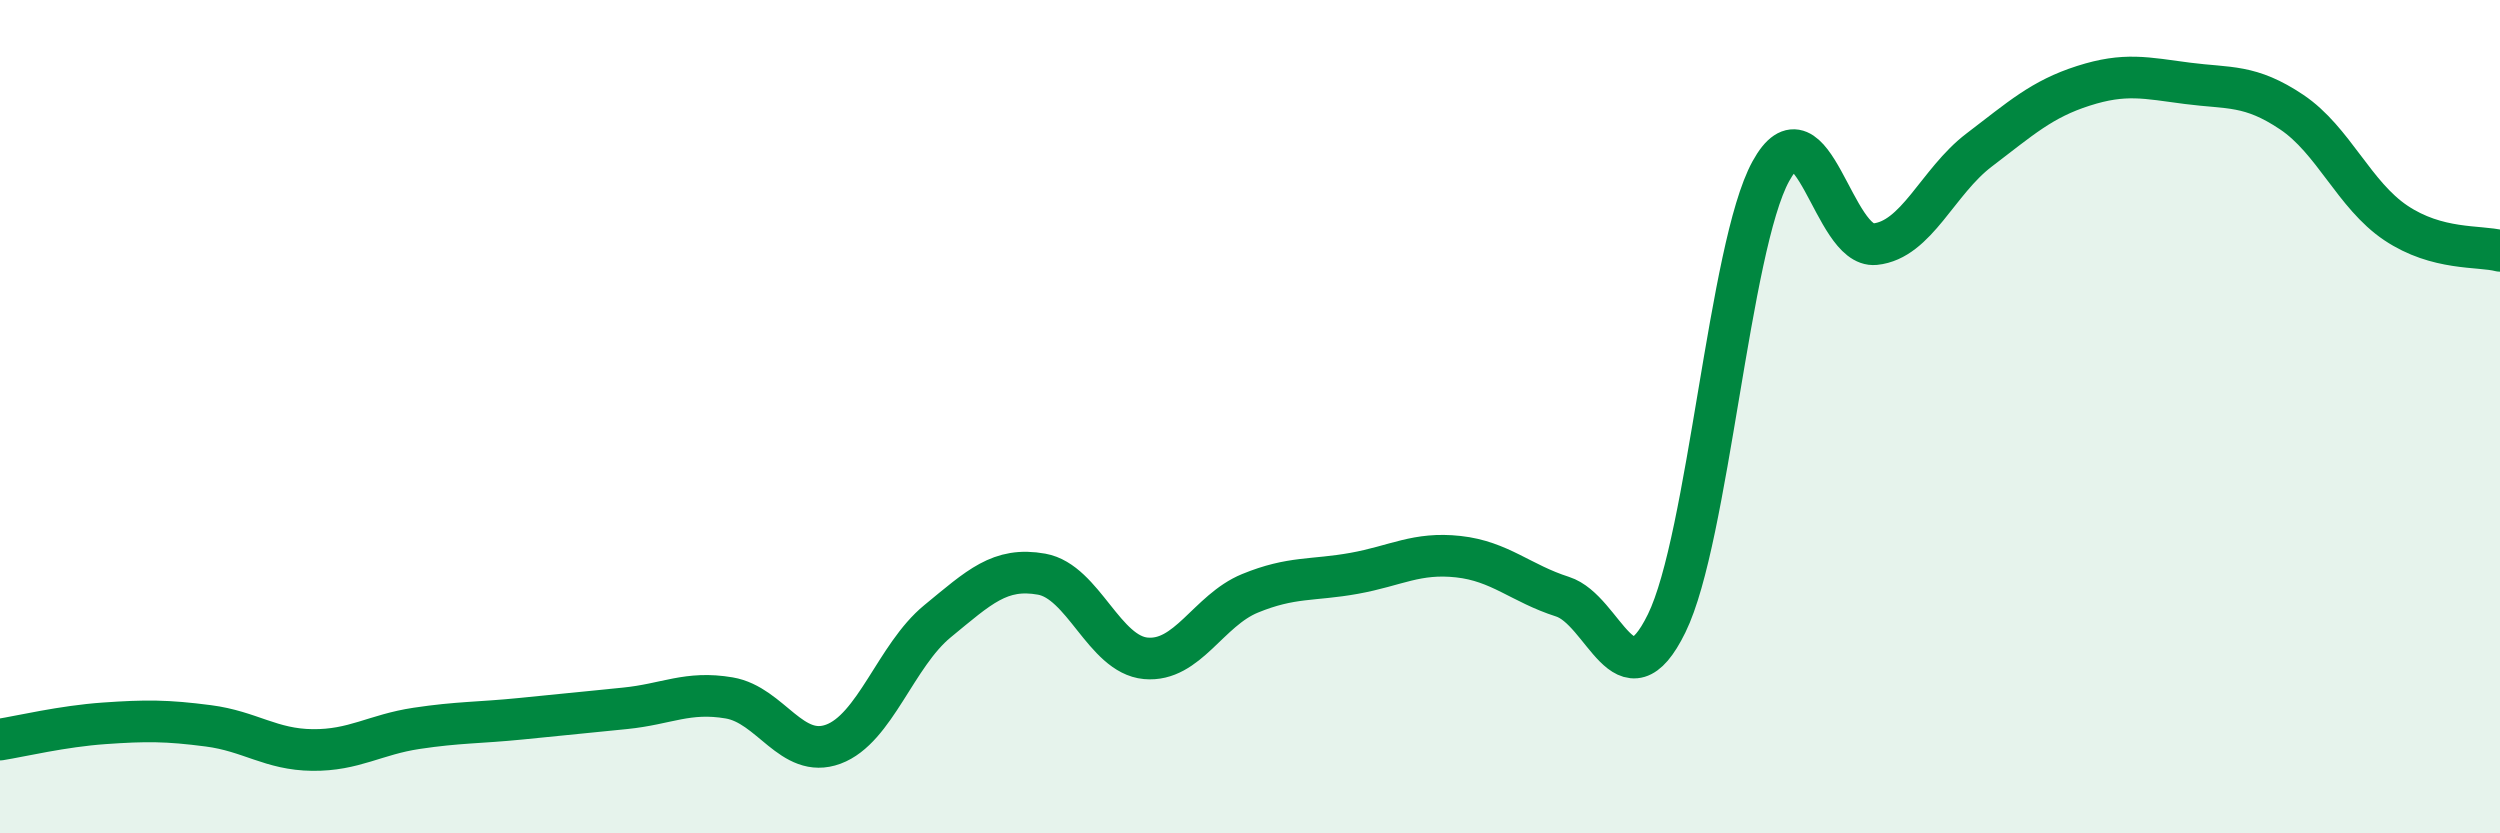
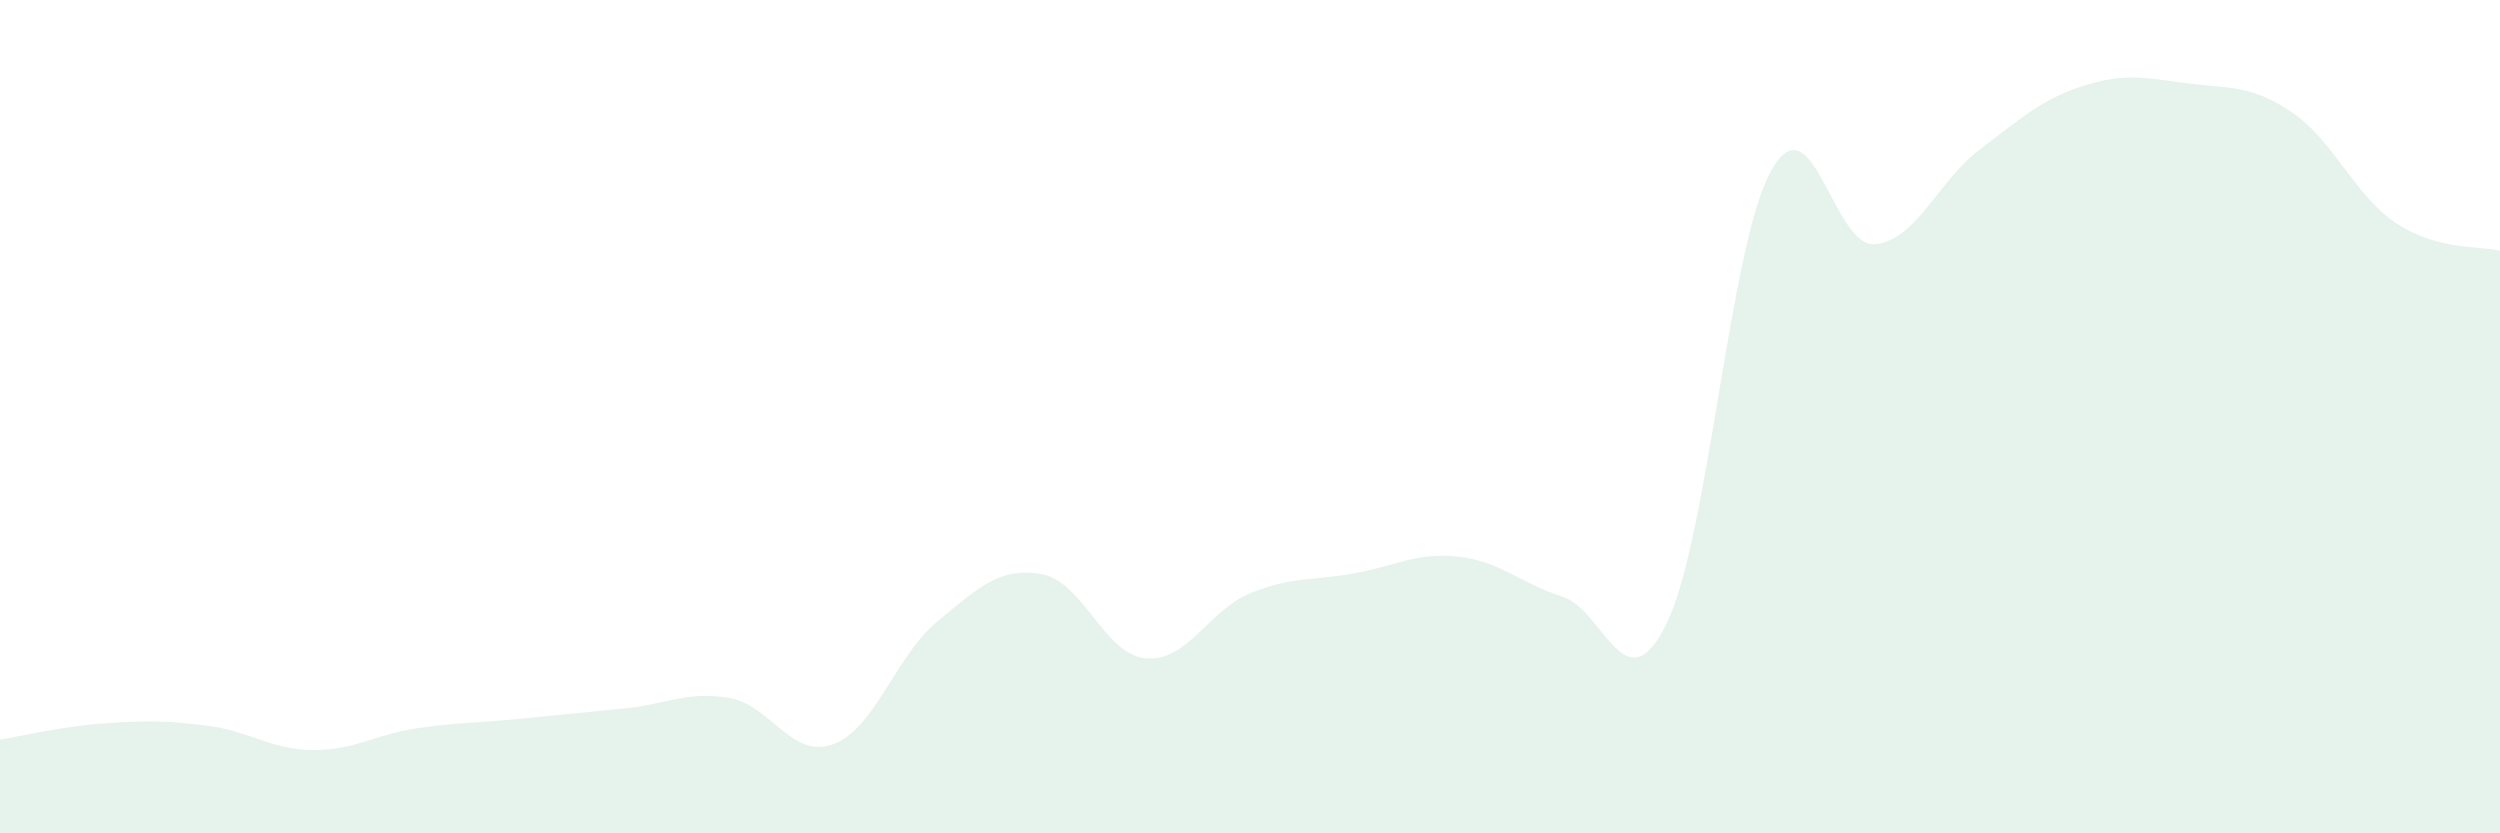
<svg xmlns="http://www.w3.org/2000/svg" width="60" height="20" viewBox="0 0 60 20">
  <path d="M 0,17.75 C 0.5,17.67 1.5,17.43 2.5,17.36 C 3.5,17.29 4,17.29 5,17.42 C 6,17.55 6.5,17.99 7.5,18 C 8.5,18.01 9,17.63 10,17.48 C 11,17.33 11.5,17.35 12.5,17.25 C 13.5,17.15 14,17.1 15,17 C 16,16.9 16.5,16.58 17.5,16.75 C 18.5,16.92 19,18.23 20,17.86 C 21,17.49 21.5,15.73 22.5,14.91 C 23.5,14.09 24,13.6 25,13.78 C 26,13.96 26.5,15.71 27.5,15.8 C 28.5,15.89 29,14.65 30,14.24 C 31,13.83 31.5,13.94 32.5,13.76 C 33.5,13.58 34,13.25 35,13.36 C 36,13.47 36.5,14 37.5,14.32 C 38.5,14.64 39,17 40,14.96 C 41,12.92 41.5,5.93 42.5,4.11 C 43.5,2.29 44,5.96 45,5.86 C 46,5.76 46.5,4.36 47.5,3.6 C 48.5,2.84 49,2.38 50,2.06 C 51,1.74 51.5,1.87 52.5,2 C 53.5,2.13 54,2.02 55,2.69 C 56,3.36 56.5,4.68 57.5,5.35 C 58.5,6.02 59.5,5.89 60,6.02L60 20L0 20Z" fill="#008740" opacity="0.1" stroke-linecap="round" stroke-linejoin="round" />
-   <path d="M 0,17.75 C 0.5,17.67 1.5,17.43 2.5,17.36 C 3.5,17.29 4,17.29 5,17.42 C 6,17.55 6.5,17.99 7.5,18 C 8.5,18.01 9,17.63 10,17.48 C 11,17.33 11.5,17.35 12.5,17.25 C 13.5,17.15 14,17.1 15,17 C 16,16.9 16.5,16.58 17.5,16.75 C 18.5,16.92 19,18.23 20,17.86 C 21,17.49 21.5,15.73 22.5,14.91 C 23.5,14.09 24,13.6 25,13.78 C 26,13.96 26.5,15.71 27.5,15.8 C 28.5,15.89 29,14.65 30,14.24 C 31,13.83 31.5,13.94 32.5,13.76 C 33.5,13.58 34,13.25 35,13.36 C 36,13.47 36.5,14 37.5,14.32 C 38.5,14.64 39,17 40,14.96 C 41,12.92 41.5,5.93 42.5,4.11 C 43.5,2.29 44,5.96 45,5.86 C 46,5.76 46.5,4.36 47.5,3.6 C 48.5,2.84 49,2.38 50,2.06 C 51,1.74 51.5,1.87 52.5,2 C 53.5,2.13 54,2.02 55,2.69 C 56,3.36 56.5,4.68 57.5,5.35 C 58.5,6.02 59.5,5.89 60,6.02" stroke="#008740" stroke-width="1" fill="none" stroke-linecap="round" stroke-linejoin="round" />
</svg>